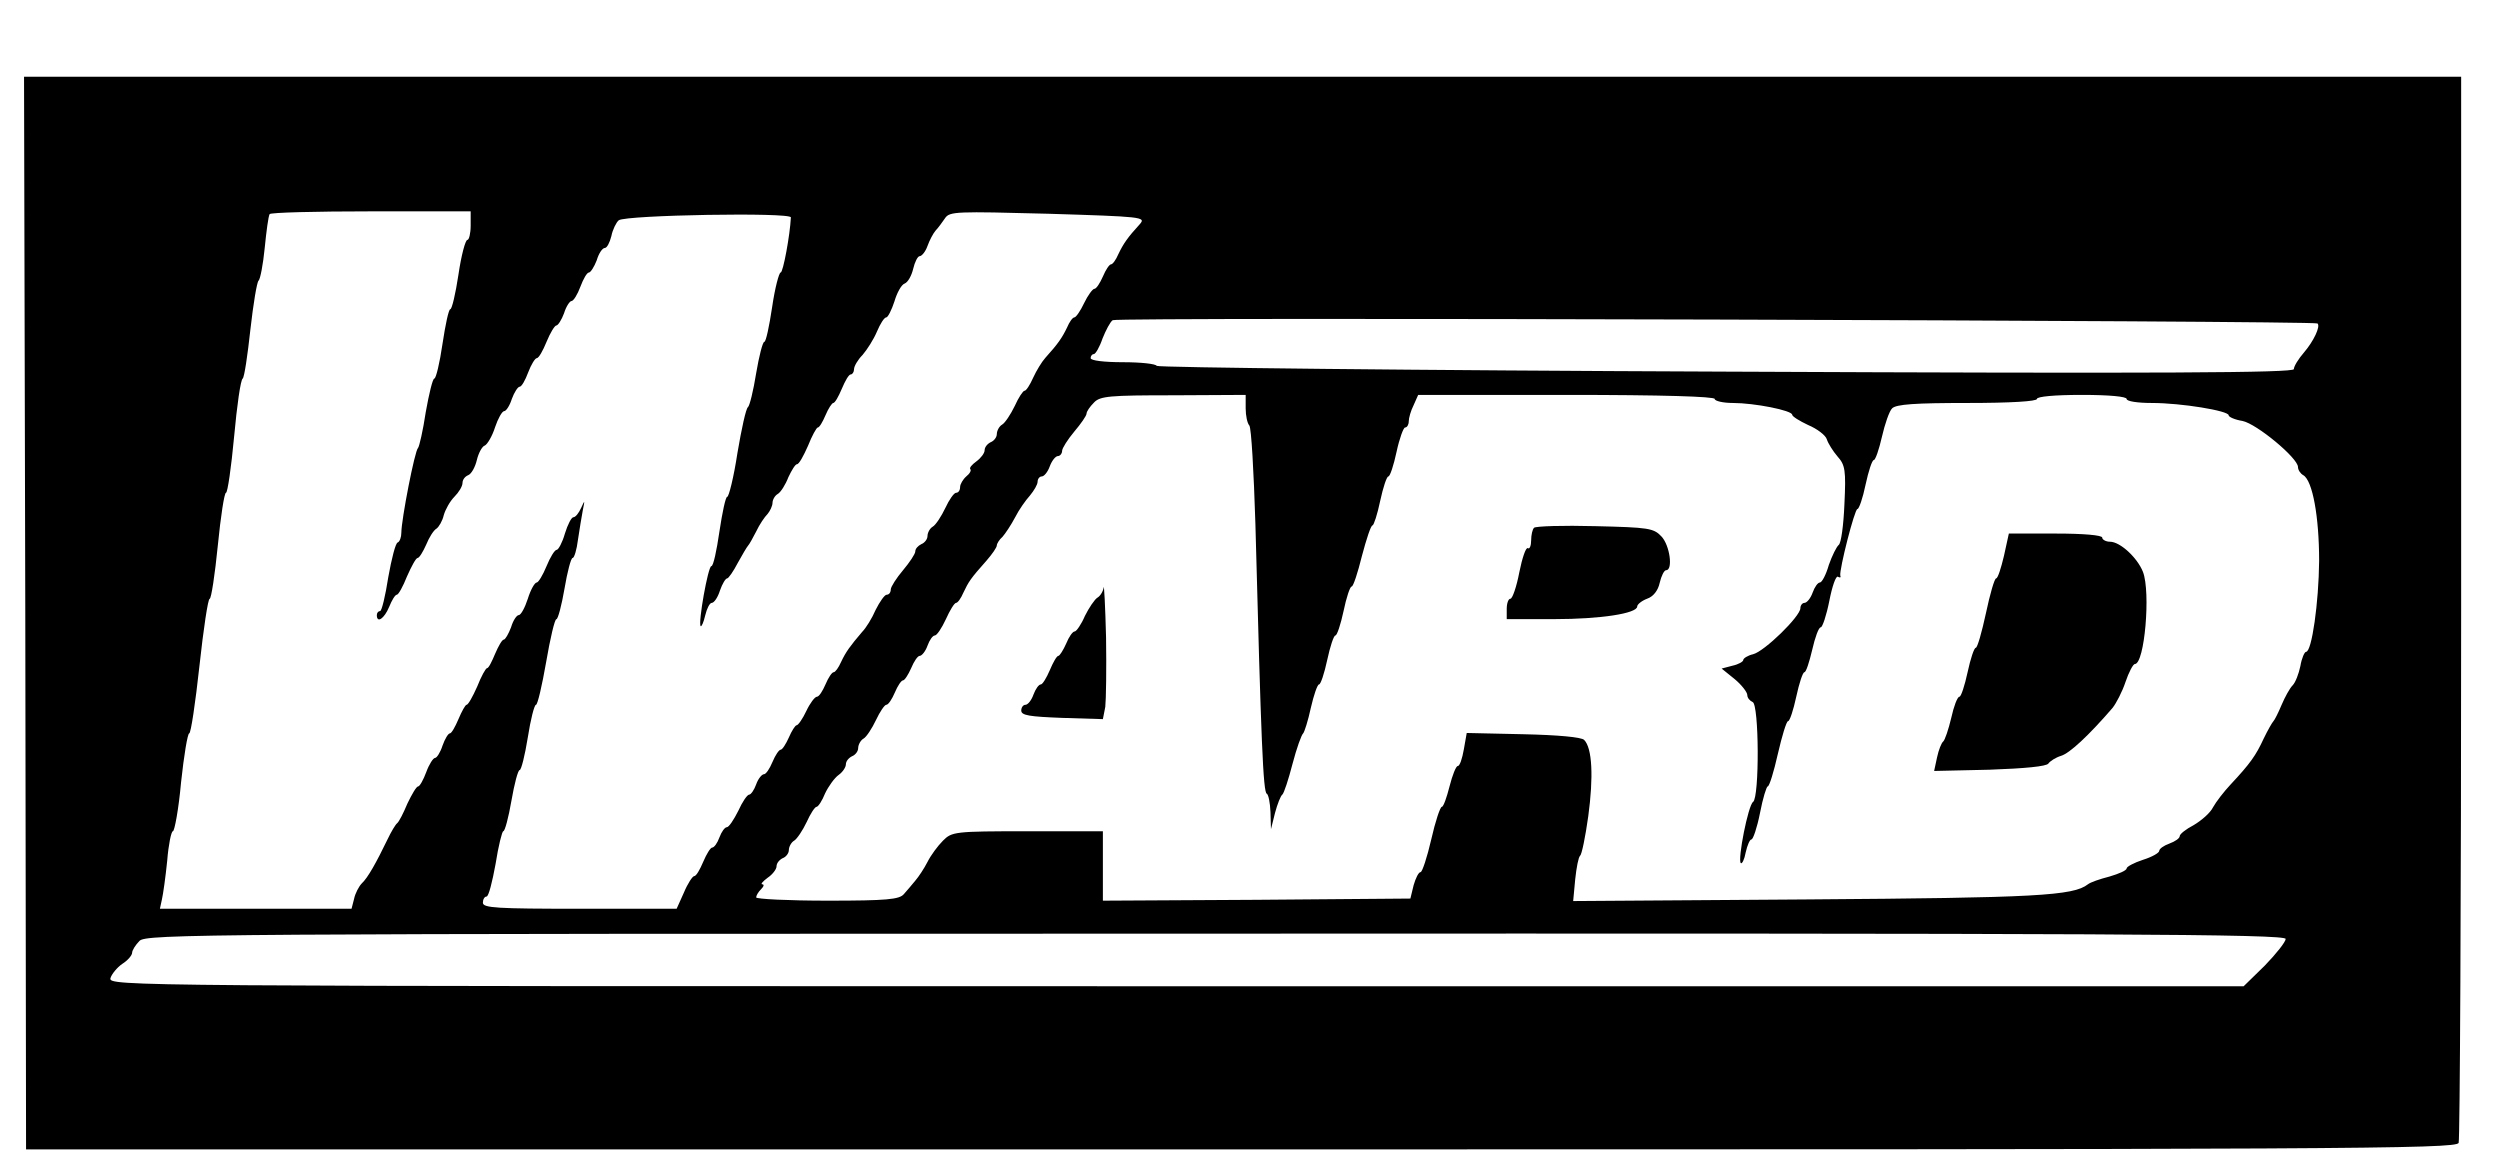
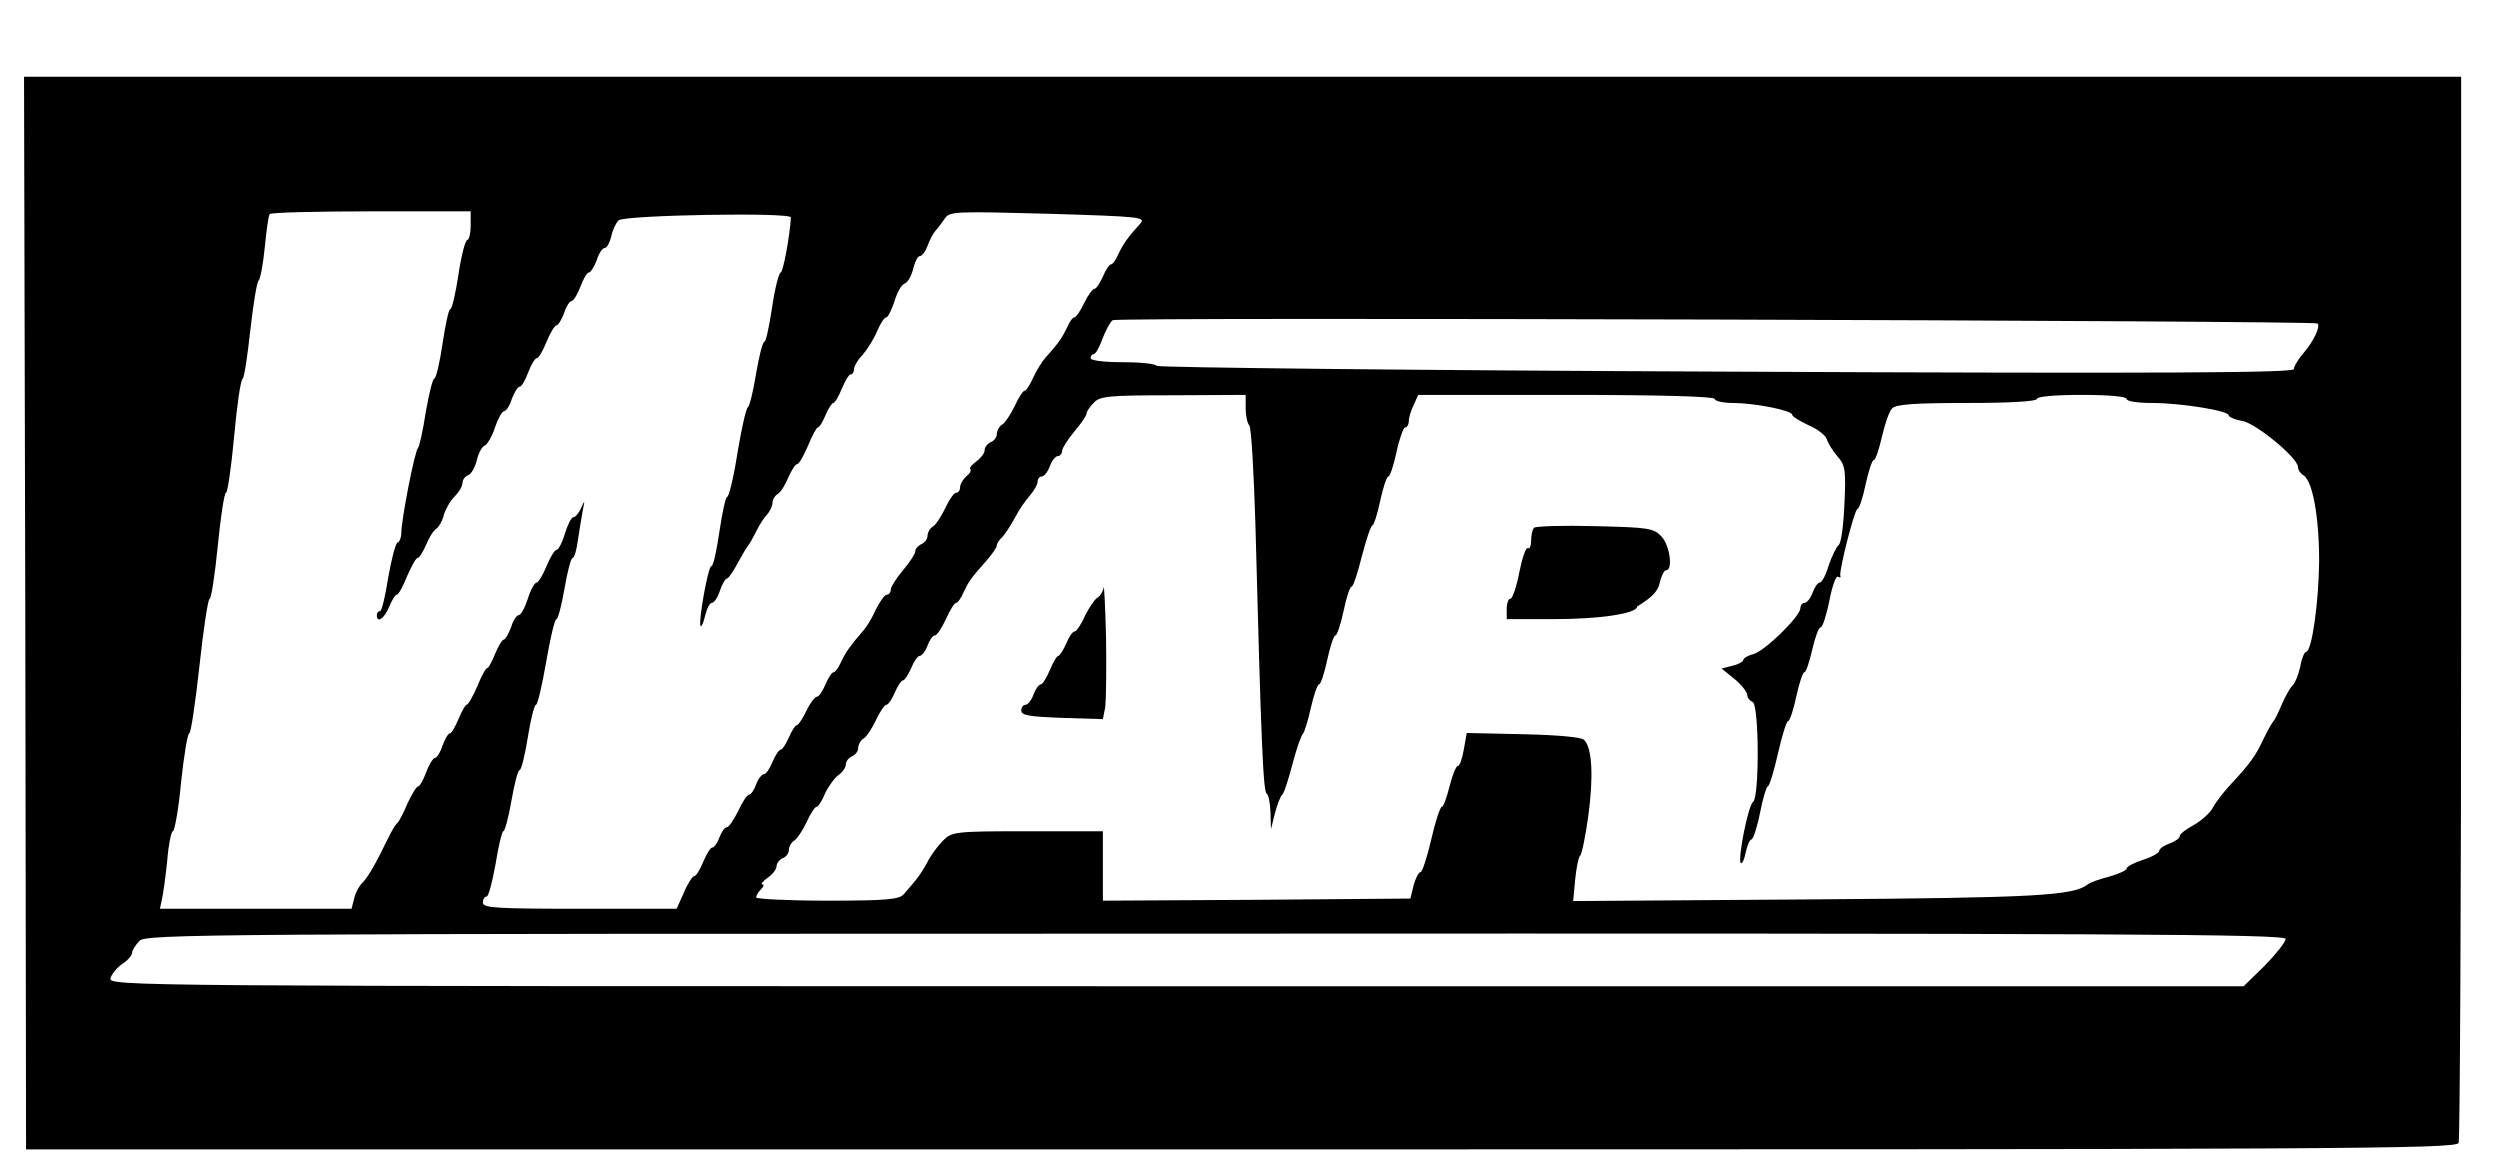
<svg xmlns="http://www.w3.org/2000/svg" width="26" height="12" viewBox="0 0 26 12" fill="none">
  <path d="M0.263 6.376L0.271 11.954H12.908C24.391 11.954 25.545 11.95 25.57 11.886C25.583 11.848 25.596 9.341 25.596 6.308V0.798H12.925H0.25L0.263 6.376ZM4.895 2.346C4.895 2.427 4.878 2.495 4.861 2.495C4.84 2.495 4.797 2.656 4.768 2.855C4.738 3.055 4.7 3.216 4.683 3.216C4.666 3.216 4.632 3.377 4.602 3.576C4.573 3.776 4.534 3.937 4.517 3.937C4.5 3.937 4.462 4.094 4.428 4.285C4.399 4.48 4.36 4.645 4.348 4.658C4.314 4.683 4.174 5.405 4.174 5.54C4.174 5.587 4.157 5.634 4.136 5.642C4.114 5.646 4.072 5.812 4.038 6.003C4.008 6.198 3.97 6.355 3.953 6.355C3.936 6.355 3.919 6.372 3.919 6.397C3.919 6.486 3.996 6.435 4.047 6.312C4.076 6.24 4.11 6.185 4.127 6.185C4.144 6.185 4.191 6.1 4.233 5.994C4.28 5.888 4.326 5.803 4.343 5.803C4.36 5.803 4.399 5.74 4.433 5.663C4.462 5.591 4.509 5.515 4.539 5.498C4.564 5.481 4.602 5.417 4.615 5.358C4.632 5.299 4.679 5.214 4.725 5.167C4.772 5.12 4.81 5.057 4.81 5.023C4.81 4.989 4.836 4.955 4.869 4.942C4.903 4.929 4.942 4.857 4.959 4.785C4.976 4.713 5.014 4.641 5.043 4.633C5.069 4.62 5.12 4.535 5.149 4.442C5.179 4.353 5.222 4.276 5.243 4.276C5.264 4.276 5.302 4.217 5.323 4.149C5.349 4.077 5.387 4.022 5.404 4.022C5.425 4.022 5.463 3.954 5.493 3.873C5.523 3.793 5.565 3.725 5.582 3.725C5.603 3.725 5.646 3.648 5.684 3.555C5.722 3.462 5.769 3.385 5.786 3.385C5.803 3.385 5.841 3.326 5.866 3.258C5.888 3.186 5.926 3.131 5.943 3.131C5.964 3.131 6.006 3.063 6.036 2.982C6.066 2.902 6.104 2.834 6.125 2.834C6.142 2.834 6.18 2.775 6.206 2.707C6.227 2.635 6.265 2.579 6.29 2.579C6.312 2.579 6.341 2.524 6.358 2.456C6.371 2.389 6.409 2.312 6.435 2.291C6.507 2.236 8.225 2.206 8.225 2.261C8.216 2.448 8.144 2.834 8.119 2.834C8.102 2.834 8.059 2.995 8.03 3.195C8 3.394 7.966 3.555 7.949 3.555C7.932 3.555 7.894 3.704 7.864 3.882C7.835 4.064 7.796 4.221 7.779 4.234C7.758 4.247 7.712 4.459 7.669 4.713C7.631 4.963 7.58 5.167 7.563 5.167C7.546 5.167 7.512 5.328 7.482 5.528C7.453 5.727 7.419 5.888 7.398 5.888C7.364 5.888 7.258 6.482 7.287 6.512C7.296 6.52 7.317 6.474 7.334 6.401C7.351 6.329 7.381 6.27 7.402 6.27C7.427 6.27 7.466 6.211 7.487 6.143C7.512 6.071 7.546 6.015 7.563 6.015C7.576 6.015 7.627 5.943 7.673 5.854C7.72 5.769 7.767 5.689 7.779 5.676C7.792 5.663 7.83 5.595 7.864 5.528C7.898 5.455 7.953 5.375 7.983 5.345C8.008 5.316 8.034 5.26 8.034 5.231C8.034 5.197 8.059 5.154 8.089 5.137C8.119 5.12 8.17 5.04 8.199 4.963C8.233 4.891 8.271 4.828 8.288 4.828C8.31 4.828 8.356 4.743 8.403 4.637C8.445 4.531 8.492 4.446 8.505 4.446C8.522 4.446 8.556 4.387 8.585 4.319C8.615 4.247 8.653 4.191 8.666 4.191C8.683 4.191 8.721 4.124 8.755 4.043C8.789 3.962 8.827 3.894 8.848 3.894C8.865 3.894 8.882 3.869 8.882 3.839C8.882 3.81 8.92 3.742 8.971 3.691C9.018 3.636 9.086 3.53 9.12 3.449C9.154 3.368 9.196 3.301 9.217 3.301C9.234 3.301 9.273 3.224 9.302 3.135C9.328 3.046 9.374 2.961 9.408 2.949C9.442 2.936 9.48 2.868 9.497 2.796C9.514 2.724 9.544 2.664 9.565 2.664C9.586 2.664 9.625 2.618 9.646 2.558C9.667 2.499 9.705 2.427 9.731 2.397C9.756 2.372 9.799 2.312 9.828 2.27C9.875 2.198 9.947 2.198 10.902 2.223C11.877 2.253 11.919 2.257 11.856 2.329C11.724 2.473 11.682 2.537 11.631 2.643C11.606 2.702 11.572 2.749 11.555 2.749C11.538 2.749 11.5 2.804 11.47 2.876C11.44 2.944 11.402 3.004 11.381 3.004C11.364 3.004 11.313 3.072 11.275 3.152C11.237 3.233 11.19 3.301 11.173 3.301C11.156 3.301 11.122 3.347 11.097 3.407C11.046 3.513 11.003 3.576 10.872 3.721C10.834 3.763 10.778 3.856 10.745 3.928C10.711 4.005 10.672 4.064 10.655 4.064C10.639 4.064 10.592 4.136 10.554 4.221C10.511 4.31 10.452 4.399 10.422 4.416C10.392 4.433 10.367 4.48 10.367 4.514C10.367 4.548 10.337 4.586 10.303 4.599C10.269 4.616 10.24 4.65 10.24 4.683C10.24 4.713 10.201 4.764 10.155 4.798C10.108 4.832 10.079 4.866 10.091 4.879C10.104 4.891 10.087 4.925 10.049 4.955C10.015 4.985 9.985 5.036 9.985 5.065C9.985 5.099 9.968 5.125 9.943 5.125C9.922 5.125 9.871 5.197 9.832 5.282C9.79 5.371 9.731 5.46 9.701 5.477C9.671 5.494 9.646 5.54 9.646 5.574C9.646 5.608 9.616 5.646 9.582 5.659C9.548 5.676 9.519 5.706 9.519 5.735C9.519 5.761 9.459 5.85 9.391 5.931C9.323 6.011 9.264 6.104 9.264 6.13C9.264 6.16 9.247 6.185 9.222 6.185C9.2 6.185 9.15 6.257 9.107 6.342C9.069 6.431 9.005 6.533 8.967 6.571C8.84 6.72 8.797 6.779 8.747 6.885C8.721 6.944 8.687 6.991 8.67 6.991C8.653 6.991 8.615 7.046 8.585 7.118C8.556 7.186 8.518 7.246 8.496 7.246C8.475 7.246 8.424 7.313 8.386 7.394C8.348 7.475 8.301 7.543 8.284 7.543C8.271 7.543 8.233 7.602 8.204 7.67C8.174 7.738 8.136 7.797 8.119 7.797C8.102 7.797 8.064 7.852 8.034 7.924C8.004 7.996 7.966 8.052 7.945 8.052C7.924 8.052 7.885 8.098 7.864 8.158C7.843 8.217 7.809 8.264 7.792 8.264C7.771 8.264 7.72 8.34 7.678 8.433C7.631 8.527 7.58 8.603 7.559 8.603C7.538 8.603 7.504 8.65 7.482 8.709C7.461 8.768 7.427 8.815 7.406 8.815C7.389 8.815 7.347 8.883 7.313 8.964C7.279 9.044 7.241 9.112 7.219 9.112C7.203 9.112 7.152 9.188 7.113 9.282L7.037 9.451H6.032C5.162 9.451 5.022 9.443 5.022 9.388C5.022 9.354 5.039 9.324 5.06 9.324C5.082 9.324 5.12 9.171 5.154 8.985C5.183 8.798 5.222 8.645 5.234 8.645C5.251 8.645 5.289 8.501 5.319 8.327C5.349 8.153 5.387 8.009 5.404 8.009C5.421 8.009 5.459 7.856 5.489 7.67C5.518 7.483 5.557 7.33 5.574 7.33C5.591 7.33 5.637 7.131 5.68 6.885C5.722 6.639 5.769 6.44 5.786 6.44C5.803 6.44 5.841 6.295 5.871 6.121C5.9 5.948 5.938 5.803 5.955 5.803C5.972 5.803 5.998 5.718 6.011 5.612C6.027 5.506 6.049 5.371 6.061 5.307C6.083 5.197 6.083 5.197 6.044 5.282C6.019 5.337 5.985 5.379 5.964 5.379C5.943 5.379 5.904 5.455 5.875 5.549C5.849 5.642 5.807 5.718 5.79 5.718C5.769 5.718 5.722 5.795 5.684 5.888C5.646 5.981 5.599 6.058 5.582 6.058C5.561 6.058 5.518 6.134 5.489 6.228C5.459 6.321 5.417 6.397 5.395 6.397C5.374 6.397 5.336 6.452 5.315 6.524C5.289 6.592 5.255 6.652 5.239 6.652C5.222 6.652 5.183 6.72 5.149 6.8C5.115 6.881 5.082 6.949 5.065 6.949C5.052 6.949 5.005 7.033 4.963 7.14C4.916 7.246 4.869 7.33 4.852 7.33C4.84 7.33 4.802 7.398 4.768 7.479C4.734 7.559 4.696 7.627 4.679 7.627C4.662 7.627 4.628 7.682 4.602 7.755C4.581 7.822 4.543 7.882 4.526 7.882C4.505 7.882 4.462 7.95 4.433 8.03C4.403 8.111 4.365 8.179 4.348 8.179C4.331 8.179 4.284 8.259 4.237 8.357C4.195 8.459 4.148 8.548 4.131 8.561C4.114 8.573 4.068 8.65 4.03 8.73C3.915 8.968 3.826 9.129 3.762 9.188C3.733 9.218 3.694 9.29 3.682 9.35L3.656 9.451H2.659H1.663L1.684 9.354C1.696 9.303 1.722 9.12 1.739 8.951C1.752 8.785 1.781 8.645 1.798 8.645C1.815 8.645 1.858 8.416 1.883 8.136C1.913 7.856 1.951 7.627 1.968 7.627C1.985 7.627 2.032 7.313 2.074 6.927C2.116 6.541 2.163 6.228 2.18 6.228C2.197 6.228 2.235 5.977 2.265 5.676C2.295 5.371 2.333 5.125 2.35 5.125C2.367 5.125 2.405 4.862 2.435 4.539C2.464 4.221 2.502 3.95 2.524 3.937C2.541 3.924 2.575 3.695 2.604 3.428C2.634 3.161 2.672 2.932 2.689 2.919C2.706 2.906 2.736 2.753 2.753 2.579C2.77 2.406 2.791 2.249 2.804 2.227C2.812 2.21 3.287 2.198 3.86 2.198H4.895V2.346ZM24.102 3.364C24.136 3.394 24.06 3.551 23.962 3.665C23.903 3.733 23.856 3.81 23.856 3.839C23.856 3.877 22.516 3.886 17.951 3.865C14.702 3.852 12.038 3.822 12.03 3.805C12.021 3.784 11.864 3.767 11.678 3.767C11.483 3.767 11.343 3.75 11.343 3.725C11.343 3.699 11.36 3.682 11.377 3.682C11.393 3.682 11.436 3.61 11.466 3.521C11.5 3.436 11.546 3.347 11.572 3.33C11.614 3.296 24.073 3.335 24.102 3.364ZM12.955 4.247C12.955 4.323 12.972 4.403 12.993 4.425C13.014 4.45 13.039 4.904 13.056 5.443C13.116 7.733 13.137 8.242 13.175 8.255C13.192 8.264 13.209 8.348 13.213 8.446L13.218 8.624L13.26 8.455C13.285 8.361 13.319 8.276 13.336 8.264C13.353 8.251 13.4 8.107 13.442 7.945C13.485 7.78 13.536 7.64 13.553 7.627C13.565 7.615 13.604 7.496 13.633 7.36C13.663 7.229 13.701 7.118 13.718 7.118C13.735 7.118 13.773 7.004 13.803 6.864C13.833 6.724 13.871 6.609 13.888 6.609C13.905 6.609 13.943 6.495 13.973 6.355C14.002 6.215 14.04 6.1 14.057 6.1C14.074 6.1 14.121 5.956 14.164 5.782C14.21 5.608 14.257 5.464 14.274 5.464C14.287 5.464 14.325 5.349 14.354 5.209C14.384 5.069 14.422 4.955 14.439 4.955C14.456 4.955 14.494 4.84 14.524 4.7C14.554 4.56 14.596 4.446 14.613 4.446C14.634 4.446 14.651 4.416 14.651 4.382C14.651 4.348 14.672 4.272 14.702 4.213L14.749 4.107H16.293C17.29 4.107 17.833 4.124 17.833 4.149C17.833 4.17 17.918 4.191 18.024 4.191C18.244 4.191 18.639 4.268 18.639 4.314C18.639 4.331 18.715 4.378 18.804 4.42C18.898 4.459 18.987 4.527 18.999 4.569C19.012 4.611 19.063 4.692 19.11 4.747C19.19 4.836 19.199 4.891 19.182 5.243C19.173 5.46 19.148 5.651 19.122 5.668C19.101 5.685 19.054 5.778 19.02 5.875C18.991 5.977 18.948 6.058 18.927 6.058C18.906 6.058 18.872 6.104 18.851 6.164C18.83 6.223 18.791 6.27 18.766 6.27C18.745 6.27 18.724 6.295 18.724 6.325C18.724 6.41 18.35 6.775 18.232 6.804C18.176 6.817 18.13 6.847 18.13 6.864C18.13 6.881 18.079 6.91 18.019 6.923L17.905 6.953L18.041 7.063C18.113 7.123 18.172 7.199 18.172 7.229C18.172 7.258 18.198 7.288 18.227 7.301C18.295 7.322 18.299 8.293 18.232 8.34C18.181 8.374 18.07 8.938 18.104 8.976C18.117 8.989 18.142 8.938 18.155 8.866C18.172 8.79 18.198 8.73 18.215 8.73C18.232 8.73 18.274 8.607 18.304 8.455C18.333 8.302 18.372 8.179 18.384 8.179C18.401 8.179 18.448 8.026 18.49 7.839C18.533 7.653 18.579 7.5 18.596 7.5C18.613 7.5 18.651 7.386 18.681 7.246C18.711 7.106 18.749 6.991 18.766 6.991C18.783 6.991 18.817 6.885 18.847 6.758C18.876 6.63 18.914 6.524 18.936 6.524C18.953 6.524 18.995 6.401 19.025 6.249C19.054 6.1 19.093 5.986 19.114 5.998C19.135 6.011 19.148 6.007 19.139 5.986C19.127 5.926 19.288 5.294 19.317 5.294C19.334 5.294 19.373 5.18 19.402 5.04C19.432 4.9 19.47 4.785 19.487 4.785C19.504 4.785 19.542 4.675 19.572 4.543C19.602 4.412 19.648 4.276 19.678 4.247C19.72 4.204 19.92 4.191 20.459 4.191C20.912 4.191 21.184 4.174 21.184 4.149C21.184 4.124 21.366 4.107 21.651 4.107C21.935 4.107 22.117 4.124 22.117 4.149C22.117 4.174 22.232 4.191 22.38 4.191C22.686 4.191 23.178 4.272 23.178 4.319C23.178 4.336 23.241 4.365 23.322 4.378C23.47 4.408 23.899 4.764 23.899 4.857C23.899 4.887 23.924 4.925 23.954 4.942C24.051 4.997 24.119 5.375 24.119 5.833C24.115 6.266 24.043 6.779 23.983 6.779C23.967 6.779 23.937 6.847 23.924 6.927C23.907 7.008 23.873 7.097 23.844 7.127C23.814 7.156 23.763 7.25 23.729 7.33C23.695 7.411 23.657 7.487 23.644 7.5C23.631 7.513 23.585 7.593 23.542 7.682C23.462 7.856 23.402 7.941 23.199 8.158C23.131 8.23 23.046 8.34 23.016 8.395C22.987 8.455 22.893 8.535 22.813 8.582C22.732 8.624 22.669 8.675 22.669 8.696C22.669 8.718 22.622 8.751 22.562 8.773C22.503 8.794 22.456 8.828 22.456 8.849C22.456 8.87 22.38 8.913 22.287 8.942C22.194 8.972 22.117 9.014 22.117 9.031C22.117 9.053 22.037 9.087 21.939 9.116C21.837 9.142 21.74 9.176 21.714 9.197C21.561 9.316 21.18 9.337 18.804 9.354L16.361 9.371L16.382 9.146C16.395 9.023 16.416 8.913 16.433 8.9C16.45 8.887 16.488 8.705 16.518 8.488C16.573 8.081 16.56 7.78 16.475 7.695C16.446 7.666 16.204 7.644 15.843 7.636L15.254 7.623L15.224 7.793C15.207 7.89 15.182 7.967 15.16 7.967C15.143 7.967 15.105 8.06 15.075 8.179C15.046 8.293 15.012 8.391 14.995 8.391C14.978 8.391 14.927 8.544 14.885 8.73C14.842 8.917 14.791 9.07 14.774 9.07C14.753 9.07 14.723 9.133 14.702 9.205L14.668 9.345L13.069 9.358L11.47 9.367V9.006V8.645H10.685C9.926 8.645 9.9 8.65 9.807 8.743C9.752 8.798 9.68 8.896 9.646 8.964C9.612 9.031 9.553 9.12 9.519 9.159C9.485 9.201 9.43 9.265 9.4 9.299C9.353 9.354 9.226 9.367 8.607 9.367C8.199 9.367 7.864 9.35 7.864 9.333C7.864 9.316 7.885 9.277 7.915 9.248C7.945 9.218 7.949 9.197 7.928 9.197C7.907 9.197 7.932 9.167 7.983 9.129C8.034 9.095 8.076 9.04 8.076 9.01C8.076 8.976 8.106 8.942 8.14 8.925C8.174 8.913 8.204 8.874 8.204 8.841C8.204 8.807 8.229 8.76 8.259 8.743C8.288 8.726 8.348 8.637 8.39 8.548C8.428 8.463 8.475 8.391 8.492 8.391C8.509 8.391 8.551 8.327 8.581 8.251C8.615 8.179 8.679 8.09 8.721 8.06C8.764 8.03 8.797 7.979 8.797 7.95C8.797 7.916 8.827 7.882 8.861 7.865C8.895 7.852 8.925 7.814 8.925 7.78C8.925 7.746 8.95 7.699 8.98 7.682C9.01 7.666 9.069 7.576 9.111 7.487C9.15 7.403 9.2 7.33 9.217 7.33C9.239 7.33 9.277 7.271 9.306 7.203C9.336 7.131 9.374 7.076 9.391 7.076C9.408 7.076 9.446 7.017 9.476 6.949C9.506 6.877 9.544 6.821 9.565 6.821C9.586 6.821 9.625 6.775 9.646 6.715C9.667 6.656 9.701 6.609 9.722 6.609C9.743 6.609 9.794 6.533 9.837 6.44C9.879 6.346 9.926 6.27 9.943 6.27C9.96 6.27 9.994 6.223 10.019 6.164C10.074 6.049 10.091 6.02 10.261 5.829C10.32 5.761 10.367 5.693 10.367 5.672C10.367 5.655 10.392 5.612 10.426 5.583C10.456 5.549 10.515 5.46 10.558 5.379C10.596 5.303 10.668 5.201 10.711 5.154C10.753 5.103 10.791 5.04 10.791 5.01C10.791 4.98 10.812 4.955 10.834 4.955C10.859 4.955 10.897 4.908 10.918 4.849C10.94 4.79 10.978 4.743 11.003 4.743C11.024 4.743 11.046 4.717 11.046 4.688C11.046 4.662 11.105 4.569 11.173 4.488C11.241 4.408 11.3 4.323 11.3 4.302C11.3 4.28 11.334 4.23 11.377 4.187C11.44 4.119 11.538 4.111 12.204 4.111L12.955 4.107V4.247ZM23.771 9.765C23.771 9.795 23.674 9.918 23.555 10.041L23.334 10.257H12.233C1.238 10.257 1.128 10.257 1.149 10.172C1.162 10.13 1.217 10.062 1.272 10.024C1.327 9.99 1.374 9.935 1.374 9.909C1.374 9.884 1.408 9.829 1.45 9.786C1.518 9.714 2.053 9.71 12.649 9.71C21.99 9.706 23.771 9.714 23.771 9.765Z" fill="black" />
-   <path d="M15.954 5.489C15.937 5.506 15.924 5.565 15.924 5.62C15.924 5.675 15.908 5.714 15.89 5.701C15.869 5.688 15.831 5.803 15.801 5.951C15.772 6.104 15.729 6.227 15.708 6.227C15.687 6.227 15.67 6.274 15.67 6.333V6.439H16.162C16.646 6.439 17.027 6.38 17.027 6.307C17.027 6.286 17.074 6.248 17.129 6.227C17.193 6.206 17.244 6.142 17.261 6.061C17.278 5.989 17.307 5.93 17.328 5.93C17.401 5.93 17.367 5.671 17.278 5.578C17.197 5.493 17.146 5.485 16.59 5.472C16.259 5.463 15.971 5.472 15.954 5.489Z" fill="black" />
-   <path d="M20.841 5.782C20.811 5.909 20.777 6.015 20.76 6.015C20.743 6.015 20.696 6.177 20.654 6.376C20.611 6.575 20.565 6.737 20.548 6.737C20.531 6.737 20.493 6.851 20.463 6.991C20.433 7.131 20.395 7.246 20.378 7.246C20.357 7.246 20.319 7.347 20.293 7.466C20.264 7.589 20.226 7.699 20.209 7.712C20.192 7.725 20.162 7.797 20.145 7.878L20.115 8.018L20.692 8.005C21.057 7.992 21.282 7.971 21.303 7.941C21.32 7.916 21.379 7.878 21.434 7.861C21.524 7.835 21.723 7.649 21.969 7.364C22.007 7.318 22.071 7.195 22.105 7.093C22.139 6.991 22.185 6.906 22.202 6.906C22.304 6.906 22.368 6.16 22.287 5.948C22.228 5.799 22.049 5.634 21.944 5.634C21.901 5.634 21.863 5.612 21.863 5.591C21.863 5.566 21.672 5.549 21.379 5.549H20.892L20.841 5.782Z" fill="black" />
+   <path d="M15.954 5.489C15.937 5.506 15.924 5.565 15.924 5.62C15.924 5.675 15.908 5.714 15.89 5.701C15.869 5.688 15.831 5.803 15.801 5.951C15.772 6.104 15.729 6.227 15.708 6.227C15.687 6.227 15.67 6.274 15.67 6.333V6.439H16.162C16.646 6.439 17.027 6.38 17.027 6.307C17.193 6.206 17.244 6.142 17.261 6.061C17.278 5.989 17.307 5.93 17.328 5.93C17.401 5.93 17.367 5.671 17.278 5.578C17.197 5.493 17.146 5.485 16.59 5.472C16.259 5.463 15.971 5.472 15.954 5.489Z" fill="black" />
  <path d="M11.478 6.109C11.474 6.147 11.444 6.198 11.414 6.215C11.385 6.232 11.325 6.321 11.283 6.406C11.245 6.495 11.194 6.567 11.177 6.567C11.156 6.567 11.117 6.622 11.088 6.694C11.058 6.762 11.02 6.821 11.007 6.821C10.99 6.821 10.952 6.889 10.918 6.97C10.884 7.05 10.842 7.118 10.825 7.118C10.803 7.118 10.77 7.165 10.748 7.224C10.727 7.284 10.689 7.33 10.664 7.33C10.642 7.33 10.621 7.356 10.621 7.39C10.621 7.441 10.71 7.453 11.045 7.466L11.47 7.479L11.495 7.351C11.503 7.279 11.508 6.957 11.503 6.63C11.495 6.304 11.482 6.07 11.478 6.109Z" fill="black" />
</svg>